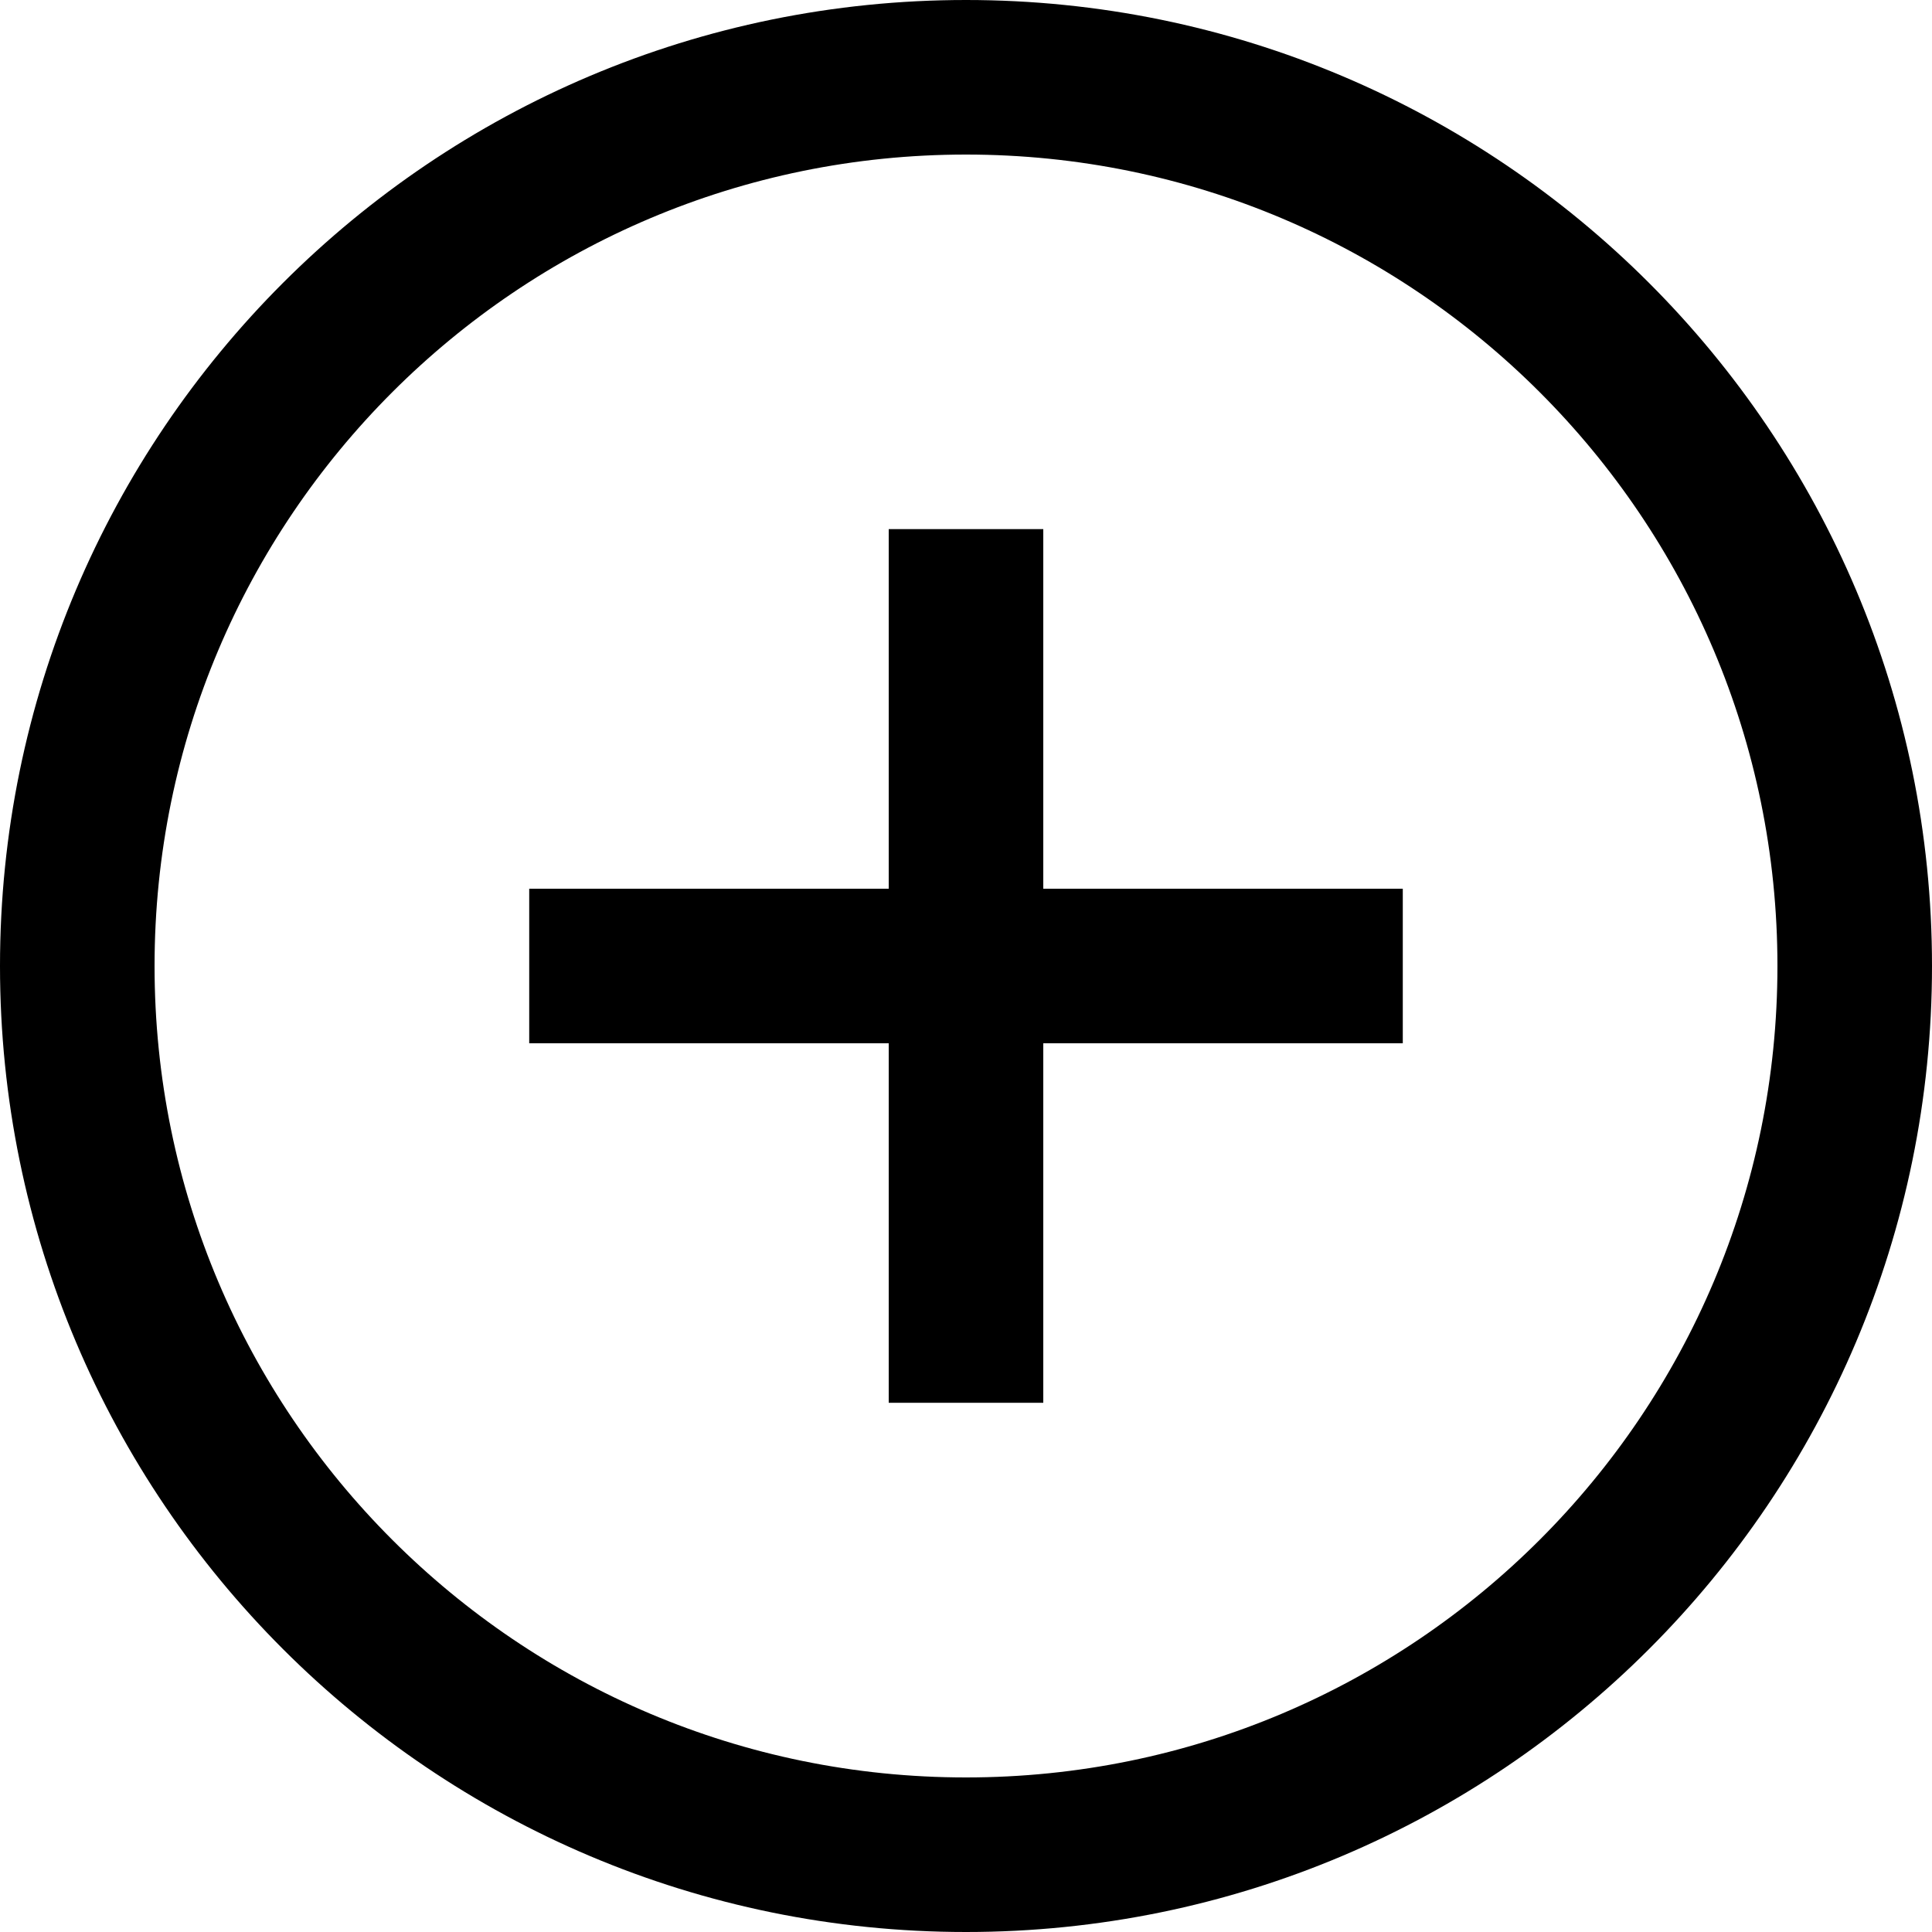
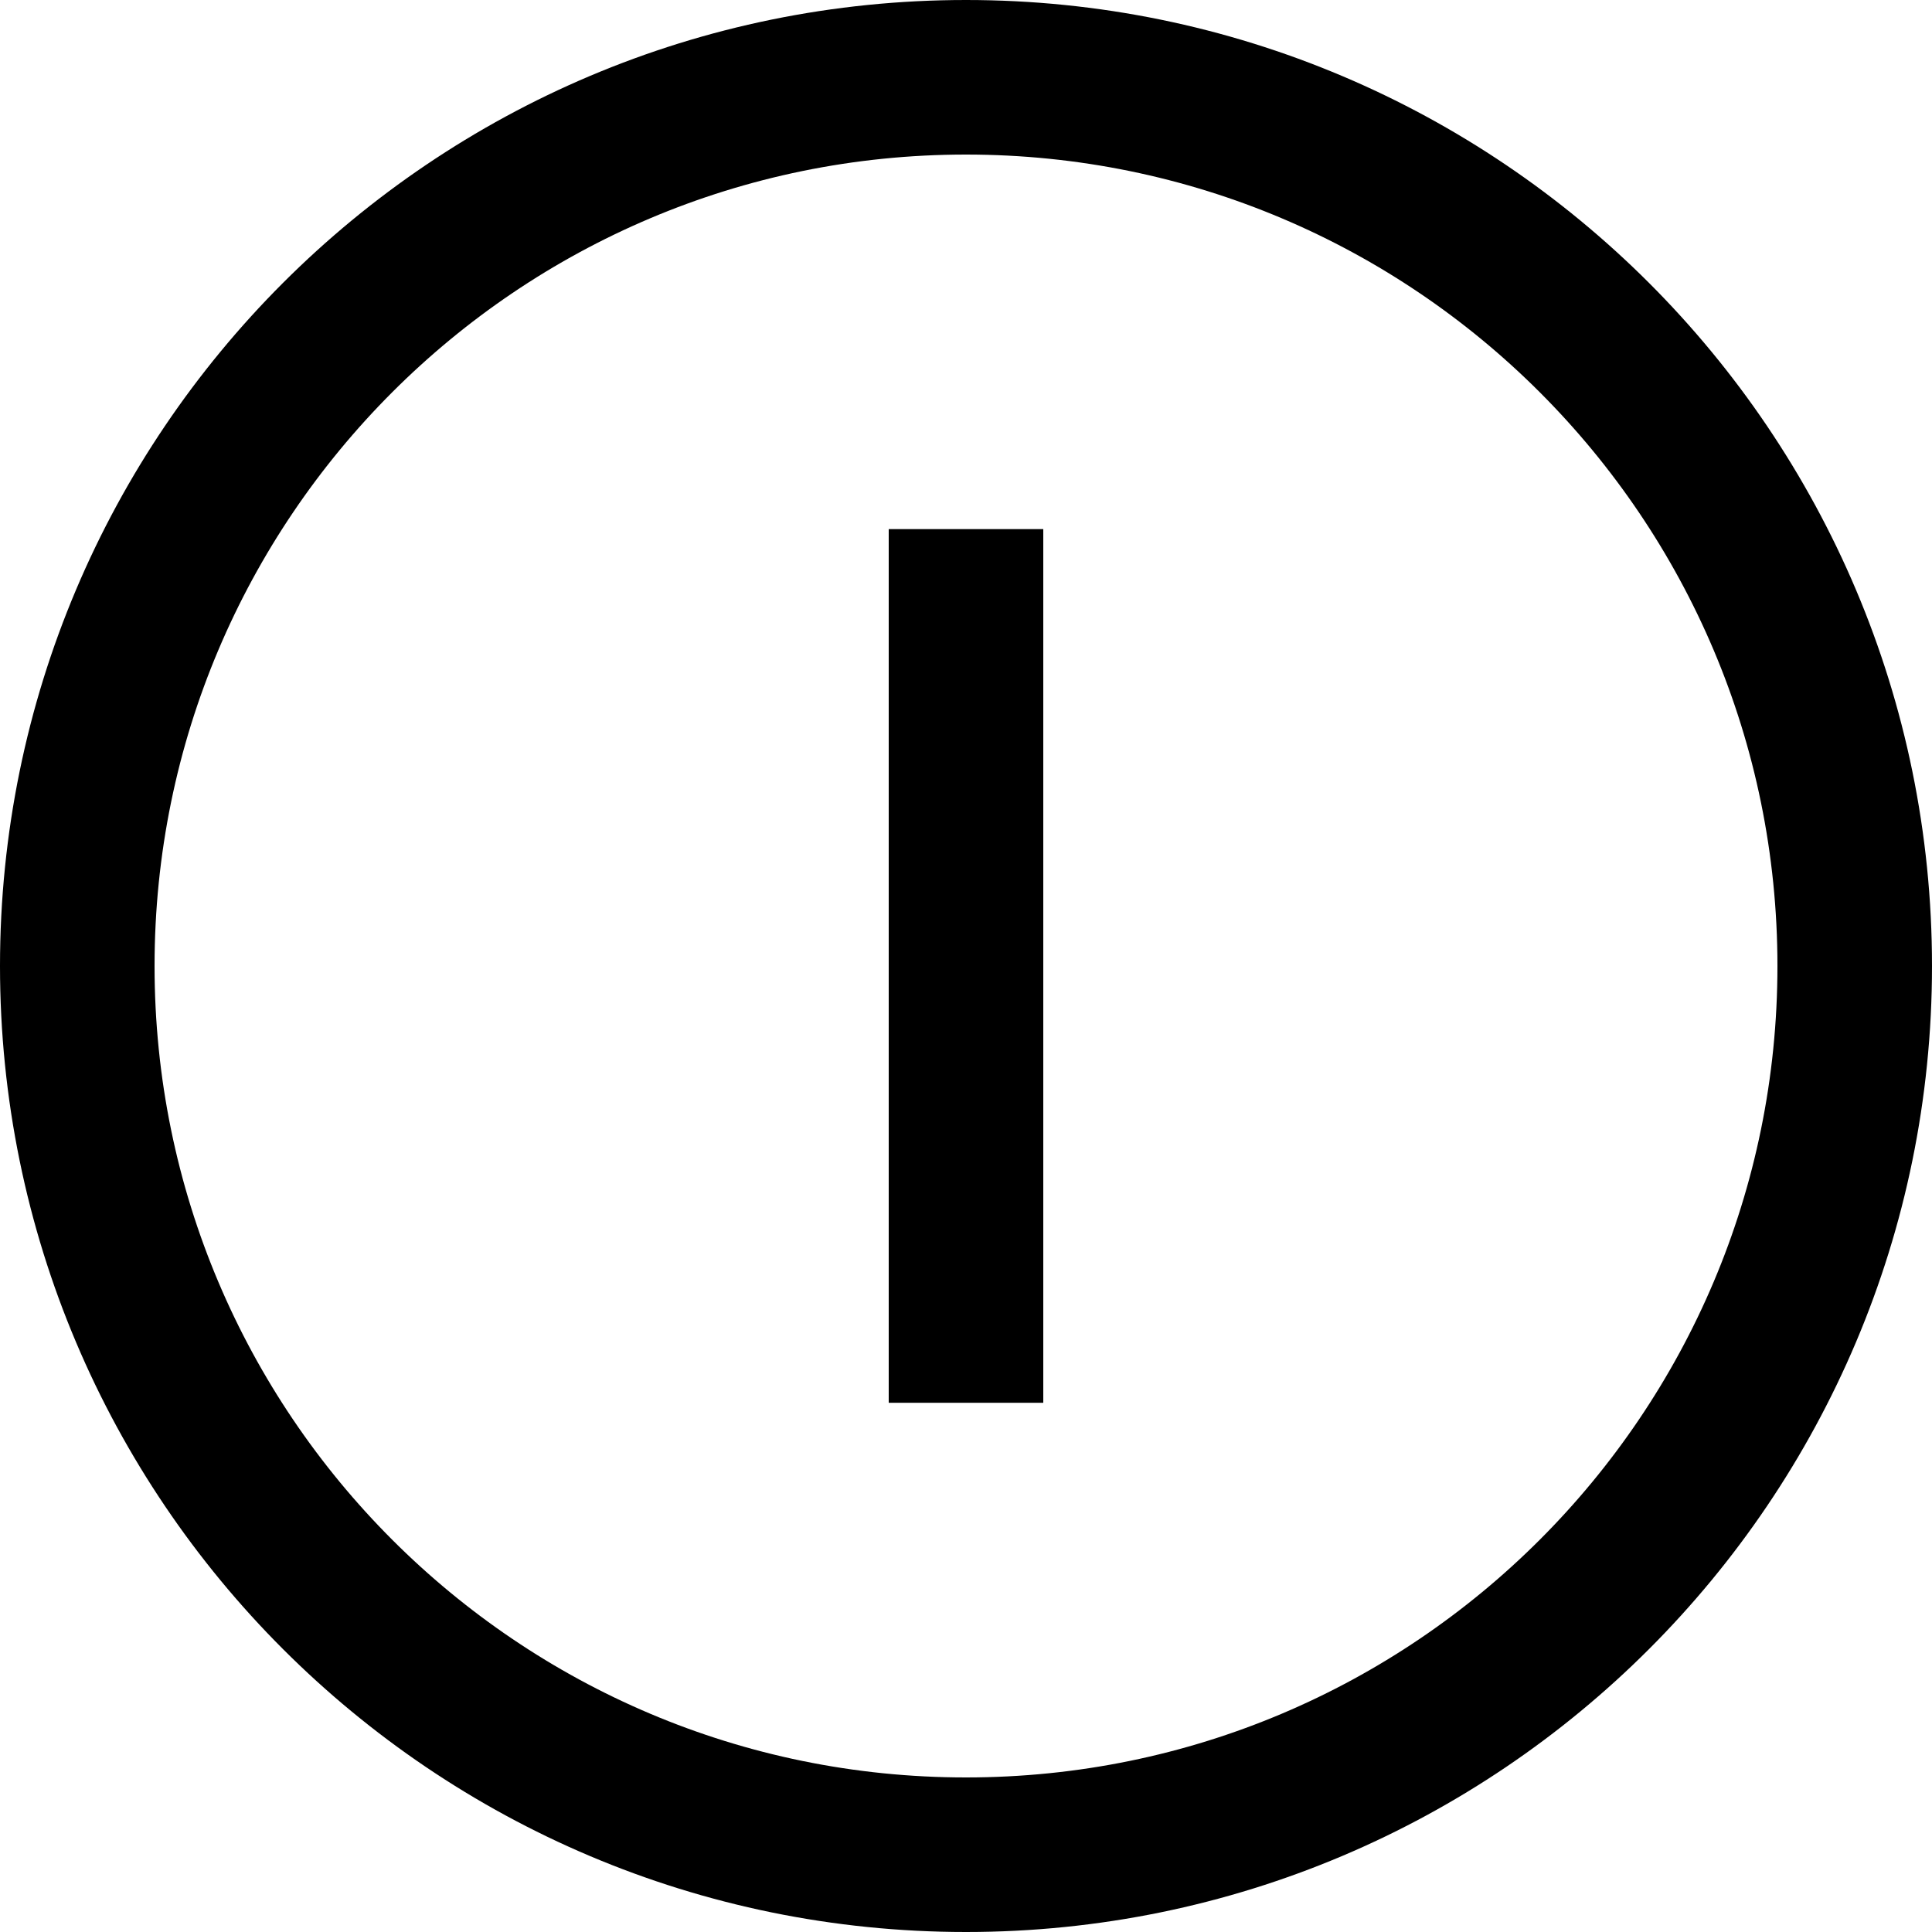
<svg xmlns="http://www.w3.org/2000/svg" width="25" height="25" fill="none">
-   <path d="M12.5 6.847v11.305m5.652-5.652H6.848M12.5 24C6.149 24 1 18.851 1 12.5S6.149 1 12.5 1 24 6.149 24 12.5 18.851 24 12.5 24z" stroke="#000" stroke-width="2" stroke-miterlimit="10" />
+   <path d="M12.5 6.847v11.305m5.652-5.652M12.5 24C6.149 24 1 18.851 1 12.5S6.149 1 12.5 1 24 6.149 24 12.5 18.851 24 12.5 24z" stroke="#000" stroke-width="2" stroke-miterlimit="10" />
</svg>